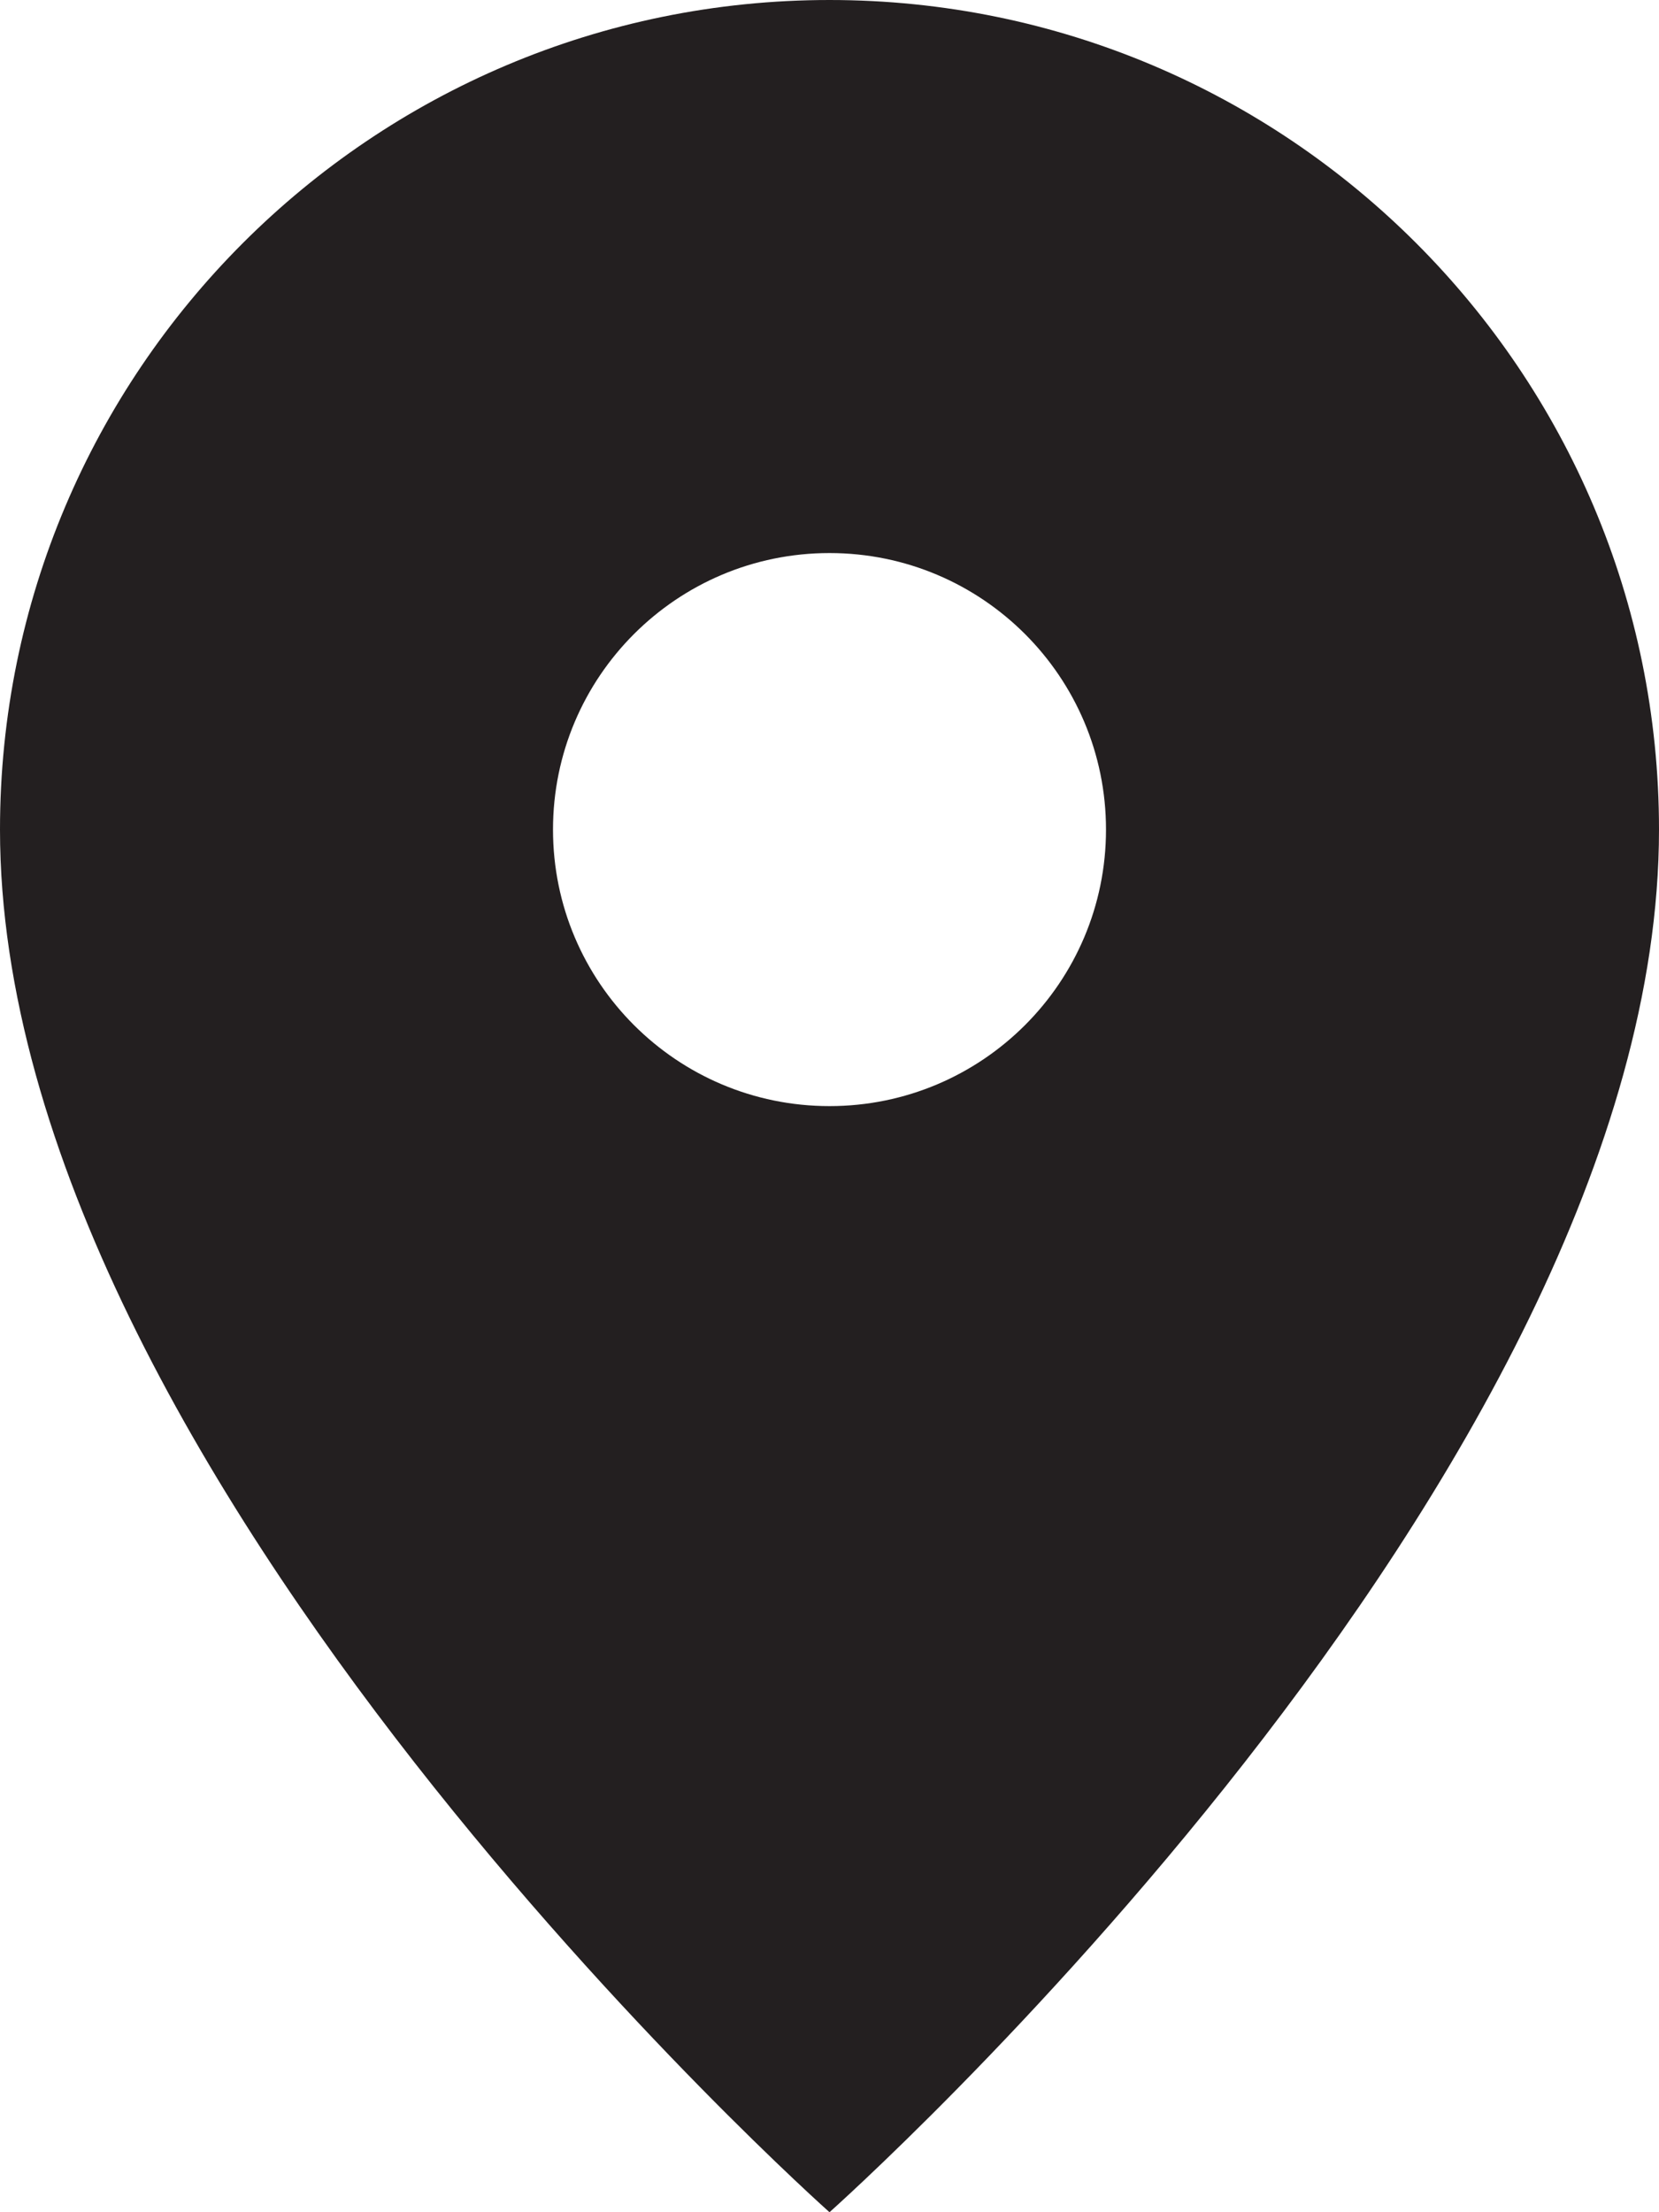
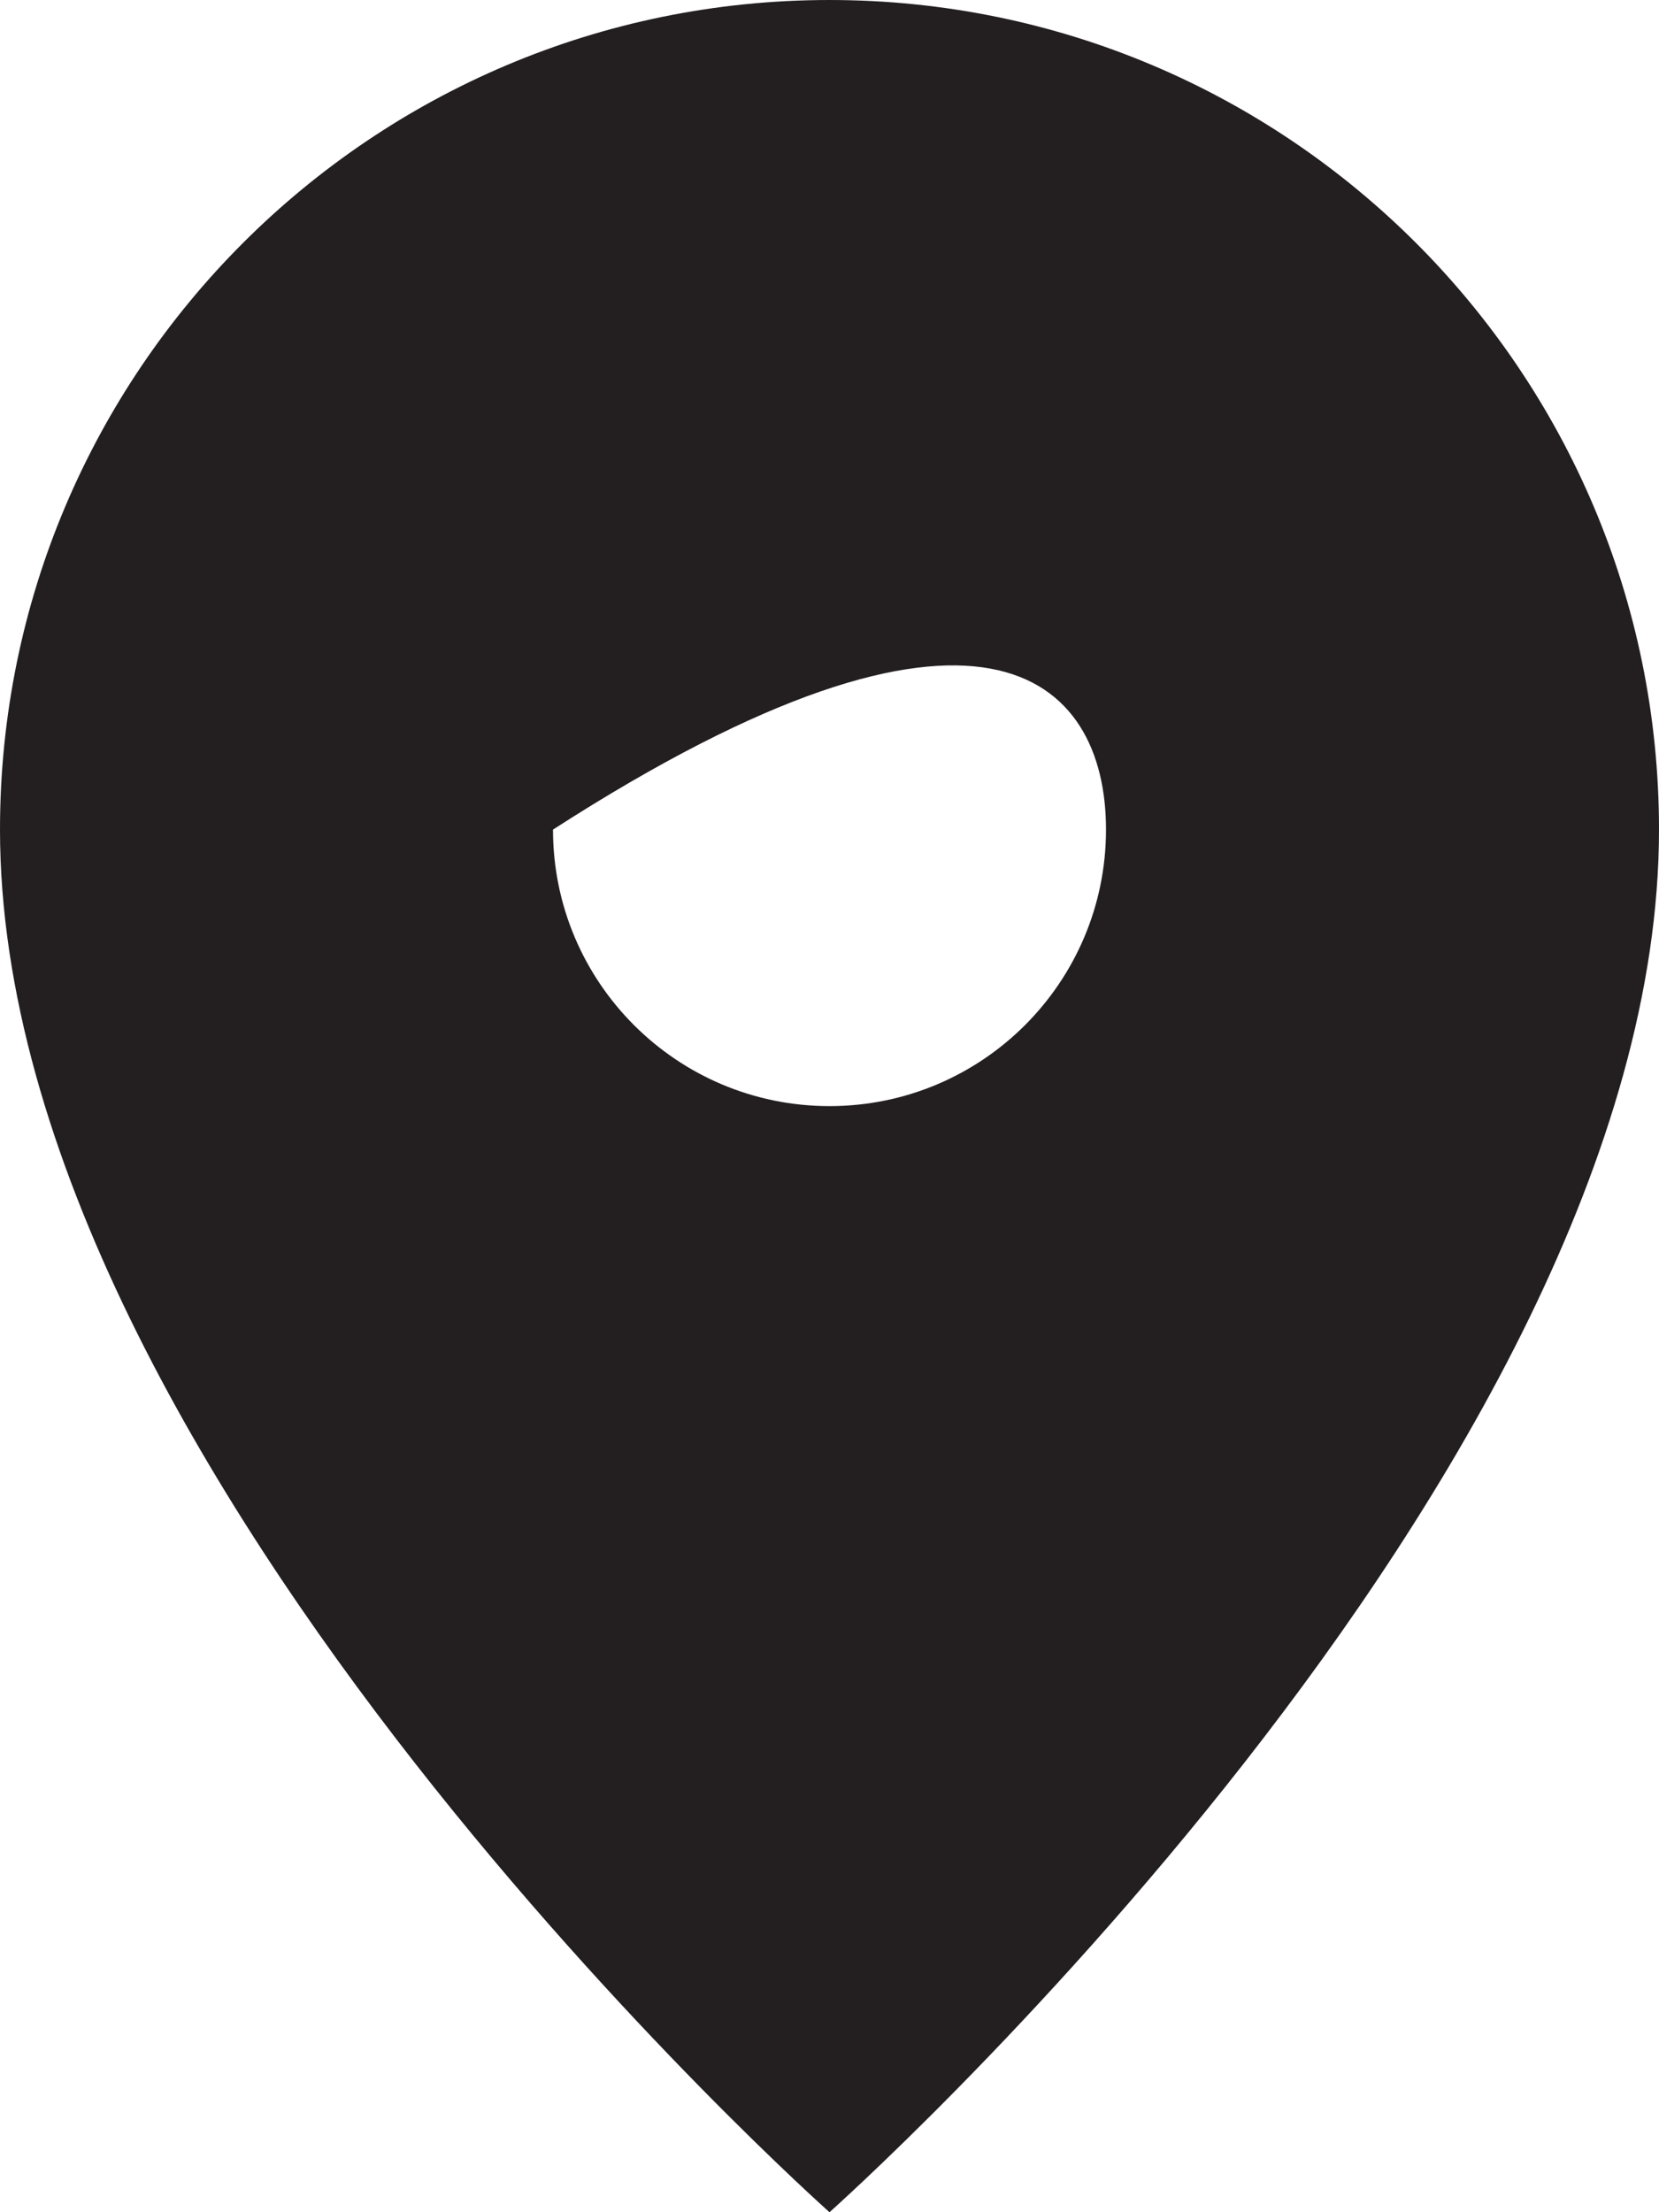
<svg xmlns="http://www.w3.org/2000/svg" width="60" height="80" viewBox="0 0 60 80" fill="none">
-   <path d="M30 0C13.432 0 0 13.432 0 30C0 53.333 30 80 30 80C30 80 60 53.333 60 30C60 13.432 46.568 0 30 0ZM30 40C24.477 40 20 35.523 20 30C20 24.477 24.477 20 30 20C35.523 20 40 24.477 40 30C40 35.523 35.523 40 30 40Z" fill="#231F20" />
+   <path d="M30 0C13.432 0 0 13.432 0 30C0 53.333 30 80 30 80C30 80 60 53.333 60 30C60 13.432 46.568 0 30 0ZM30 40C24.477 40 20 35.523 20 30C35.523 20 40 24.477 40 30C40 35.523 35.523 40 30 40Z" fill="#231F20" />
</svg>